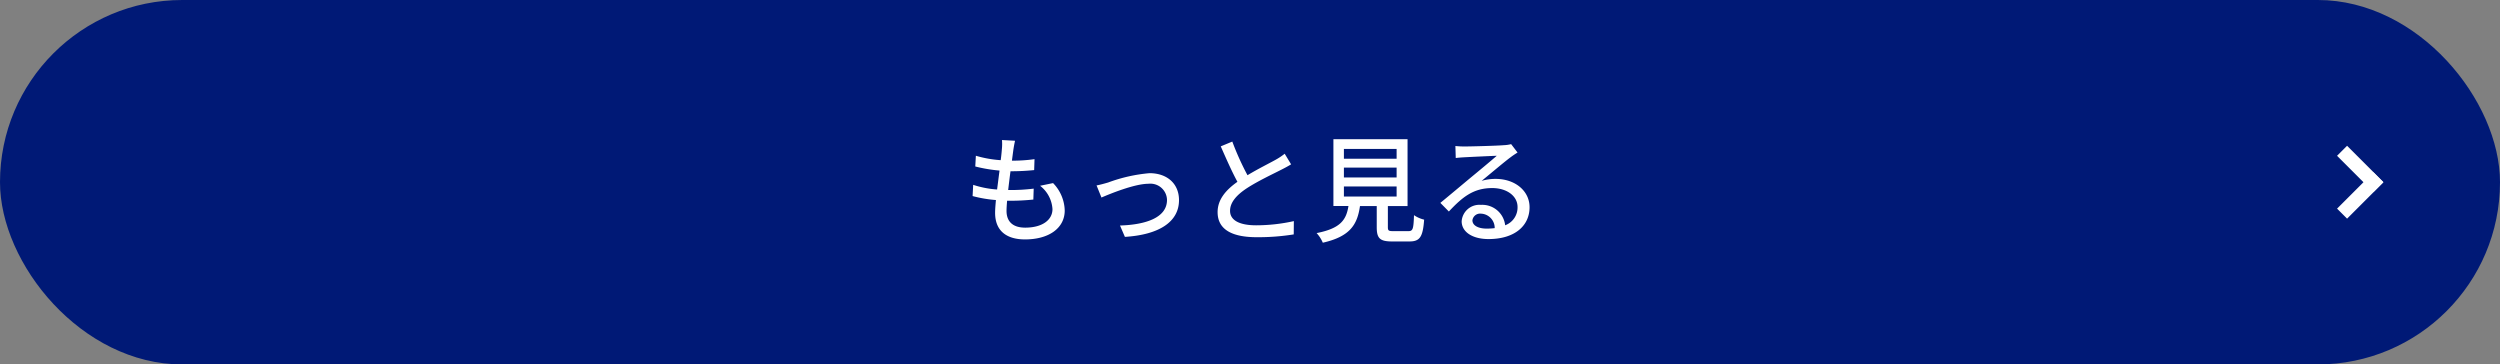
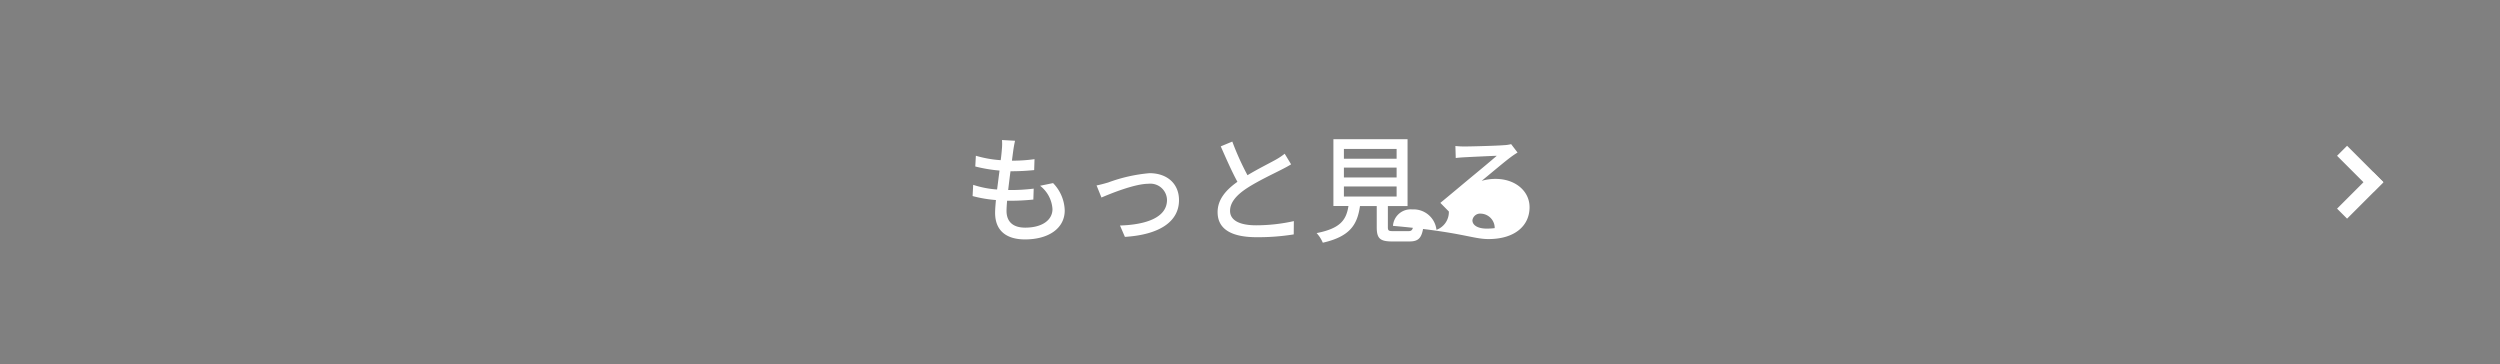
<svg xmlns="http://www.w3.org/2000/svg" width="343" height="50" viewBox="0 0 343 50">
  <rect x="0" y="0" width="343" height="50" fill="#808080" stroke="none" />
  <g id="组_25807" data-name="组 25807" transform="translate(-16 -9705)">
-     <rect id="矩形_28423" data-name="矩形 28423" width="343" height="50" rx="25" transform="translate(16 9705)" fill="#001976" />
-     <path id="路径_117135" data-name="路径 117135" d="M7.264-12.688l-1.792-.1a6.775,6.775,0,0,1-.016,1.264c-.032.416-.08.928-.16,1.5a15.569,15.569,0,0,1-3.408-.608l-.08,1.472a20.317,20.317,0,0,0,3.328.56C5.024-7.744,4.912-6.848,4.8-6a13.532,13.532,0,0,1-3.28-.64L1.44-5.1a17.494,17.494,0,0,0,3.2.544c-.064.72-.112,1.328-.112,1.744C4.528-.16,6.3.848,8.624.848,11.936.848,14.08-.72,14.08-3.12a5.579,5.579,0,0,0-1.6-3.76L10.7-6.512a4.388,4.388,0,0,1,1.7,3.2c0,1.5-1.408,2.544-3.744,2.544-1.712,0-2.56-.848-2.56-2.3,0-.336.032-.832.08-1.392h.608c1.04,0,2.016-.064,2.992-.16l.048-1.5a25.552,25.552,0,0,1-3.28.192H6.32c.1-.832.208-1.744.32-2.576h.032a30.773,30.773,0,0,0,3.216-.16l.048-1.5a21.376,21.376,0,0,1-3.1.208c.08-.608.144-1.1.192-1.456C7.088-11.808,7.152-12.192,7.264-12.688ZM18.448-6.56,19.12-4.9c1.168-.5,4.528-1.888,6.464-1.888A2.277,2.277,0,0,1,28.112-4.56c0,2.416-2.9,3.392-6.448,3.5L22.336.5c4.64-.288,7.424-2.032,7.424-5.04,0-2.288-1.664-3.7-4.048-3.7a21.683,21.683,0,0,0-5.68,1.28C19.536-6.816,18.912-6.64,18.448-6.56Zm18.624-6.016-1.584.656c.752,1.712,1.552,3.52,2.288,4.864-1.632,1.152-2.72,2.464-2.72,4.16,0,2.56,2.272,3.44,5.36,3.44A30.546,30.546,0,0,0,45.5.16l.016-1.824a23.837,23.837,0,0,1-5.168.576c-2.384,0-3.584-.736-3.584-1.984,0-1.168.9-2.176,2.3-3.1,1.52-.992,3.648-1.984,4.7-2.528.512-.256.96-.5,1.376-.752l-.88-1.456a8.872,8.872,0,0,1-1.28.848c-.832.464-2.416,1.248-3.824,2.1A37.384,37.384,0,0,1,37.072-12.576Zm15.312,6.16h7.232V-5.04H52.384Zm0-2.592h7.232v1.36H52.384Zm0-2.56h7.232v1.344H52.384ZM59.168-.288c-.64,0-.752-.064-.752-.544v-2.9h2.7V-12.9H50.944v9.168h2.064c-.3,1.9-1.088,3.072-4.368,3.712A4.608,4.608,0,0,1,49.488,1.3c3.744-.848,4.736-2.48,5.1-5.024h2.3v2.9c0,1.5.416,1.952,2.1,1.952H61.36c1.44,0,1.856-.592,2.032-2.992A4.19,4.19,0,0,1,62-2.48c-.064,1.936-.16,2.192-.784,2.192ZM70.016-1.776a1.063,1.063,0,0,1,1.168-.912A1.965,1.965,0,0,1,73.072-.7a8.526,8.526,0,0,1-1.136.064C70.8-.64,70.016-1.072,70.016-1.776ZM67.68-11.968l.048,1.648c.368-.048.784-.08,1.184-.1.832-.048,3.6-.176,4.448-.208-.8.7-2.656,2.24-3.552,2.976-.944.784-2.944,2.464-4.192,3.488l1.168,1.184c1.888-2.016,3.392-3.216,5.952-3.216,2,0,3.472,1.088,3.472,2.592a2.6,2.6,0,0,1-1.7,2.512,3.158,3.158,0,0,0-3.328-2.8,2.432,2.432,0,0,0-2.64,2.256C68.544-.176,70.016.8,72.224.8c3.6,0,5.632-1.824,5.632-4.368,0-2.24-1.984-3.888-4.656-3.888a6.629,6.629,0,0,0-1.92.272c1.136-.928,3.1-2.592,3.92-3.2.336-.256.672-.48,1.008-.688l-.88-1.152a4.771,4.771,0,0,1-1.024.144c-.864.08-4.512.176-5.344.176A11.622,11.622,0,0,1,67.68-11.968Z" transform="translate(148 9737)" fill="#fff" />
+     <path id="路径_117135" data-name="路径 117135" d="M7.264-12.688l-1.792-.1a6.775,6.775,0,0,1-.016,1.264c-.032.416-.08.928-.16,1.5a15.569,15.569,0,0,1-3.408-.608l-.08,1.472a20.317,20.317,0,0,0,3.328.56C5.024-7.744,4.912-6.848,4.8-6a13.532,13.532,0,0,1-3.28-.64L1.44-5.1a17.494,17.494,0,0,0,3.2.544c-.064.72-.112,1.328-.112,1.744C4.528-.16,6.3.848,8.624.848,11.936.848,14.08-.72,14.08-3.12a5.579,5.579,0,0,0-1.6-3.76L10.7-6.512a4.388,4.388,0,0,1,1.7,3.2c0,1.5-1.408,2.544-3.744,2.544-1.712,0-2.56-.848-2.56-2.3,0-.336.032-.832.08-1.392h.608c1.04,0,2.016-.064,2.992-.16l.048-1.5a25.552,25.552,0,0,1-3.28.192H6.32c.1-.832.208-1.744.32-2.576h.032a30.773,30.773,0,0,0,3.216-.16l.048-1.5a21.376,21.376,0,0,1-3.1.208c.08-.608.144-1.1.192-1.456C7.088-11.808,7.152-12.192,7.264-12.688ZM18.448-6.56,19.12-4.9c1.168-.5,4.528-1.888,6.464-1.888A2.277,2.277,0,0,1,28.112-4.56c0,2.416-2.9,3.392-6.448,3.5L22.336.5c4.64-.288,7.424-2.032,7.424-5.04,0-2.288-1.664-3.7-4.048-3.7a21.683,21.683,0,0,0-5.68,1.28C19.536-6.816,18.912-6.64,18.448-6.56Zm18.624-6.016-1.584.656c.752,1.712,1.552,3.52,2.288,4.864-1.632,1.152-2.72,2.464-2.72,4.16,0,2.56,2.272,3.44,5.36,3.44A30.546,30.546,0,0,0,45.5.16l.016-1.824a23.837,23.837,0,0,1-5.168.576c-2.384,0-3.584-.736-3.584-1.984,0-1.168.9-2.176,2.3-3.1,1.52-.992,3.648-1.984,4.7-2.528.512-.256.96-.5,1.376-.752l-.88-1.456a8.872,8.872,0,0,1-1.28.848c-.832.464-2.416,1.248-3.824,2.1A37.384,37.384,0,0,1,37.072-12.576Zm15.312,6.16h7.232V-5.04H52.384Zm0-2.592h7.232v1.36H52.384Zm0-2.56h7.232v1.344H52.384ZM59.168-.288c-.64,0-.752-.064-.752-.544v-2.9h2.7V-12.9H50.944v9.168h2.064c-.3,1.9-1.088,3.072-4.368,3.712A4.608,4.608,0,0,1,49.488,1.3c3.744-.848,4.736-2.48,5.1-5.024h2.3v2.9c0,1.5.416,1.952,2.1,1.952H61.36c1.44,0,1.856-.592,2.032-2.992A4.19,4.19,0,0,1,62-2.48c-.064,1.936-.16,2.192-.784,2.192ZM70.016-1.776a1.063,1.063,0,0,1,1.168-.912A1.965,1.965,0,0,1,73.072-.7a8.526,8.526,0,0,1-1.136.064C70.8-.64,70.016-1.072,70.016-1.776ZM67.68-11.968l.048,1.648c.368-.048.784-.08,1.184-.1.832-.048,3.6-.176,4.448-.208-.8.7-2.656,2.24-3.552,2.976-.944.784-2.944,2.464-4.192,3.488l1.168,1.184a2.6,2.6,0,0,1-1.7,2.512,3.158,3.158,0,0,0-3.328-2.8,2.432,2.432,0,0,0-2.64,2.256C68.544-.176,70.016.8,72.224.8c3.6,0,5.632-1.824,5.632-4.368,0-2.24-1.984-3.888-4.656-3.888a6.629,6.629,0,0,0-1.92.272c1.136-.928,3.1-2.592,3.92-3.2.336-.256.672-.48,1.008-.688l-.88-1.152a4.771,4.771,0,0,1-1.024.144c-.864.08-4.512.176-5.344.176A11.622,11.622,0,0,1,67.68-11.968Z" transform="translate(148 9737)" fill="#fff" />
    <g id="组_25806" data-name="组 25806" transform="translate(336.644 9725)">
      <rect id="矩形_28446" data-name="矩形 28446" width="7.045" height="1.944" transform="translate(1.374 0) rotate(45)" fill="#fff" />
      <rect id="矩形_28447" data-name="矩形 28447" width="7.045" height="1.944" transform="translate(6.356 5.018) rotate(135)" fill="#fff" />
    </g>
  </g>
</svg>